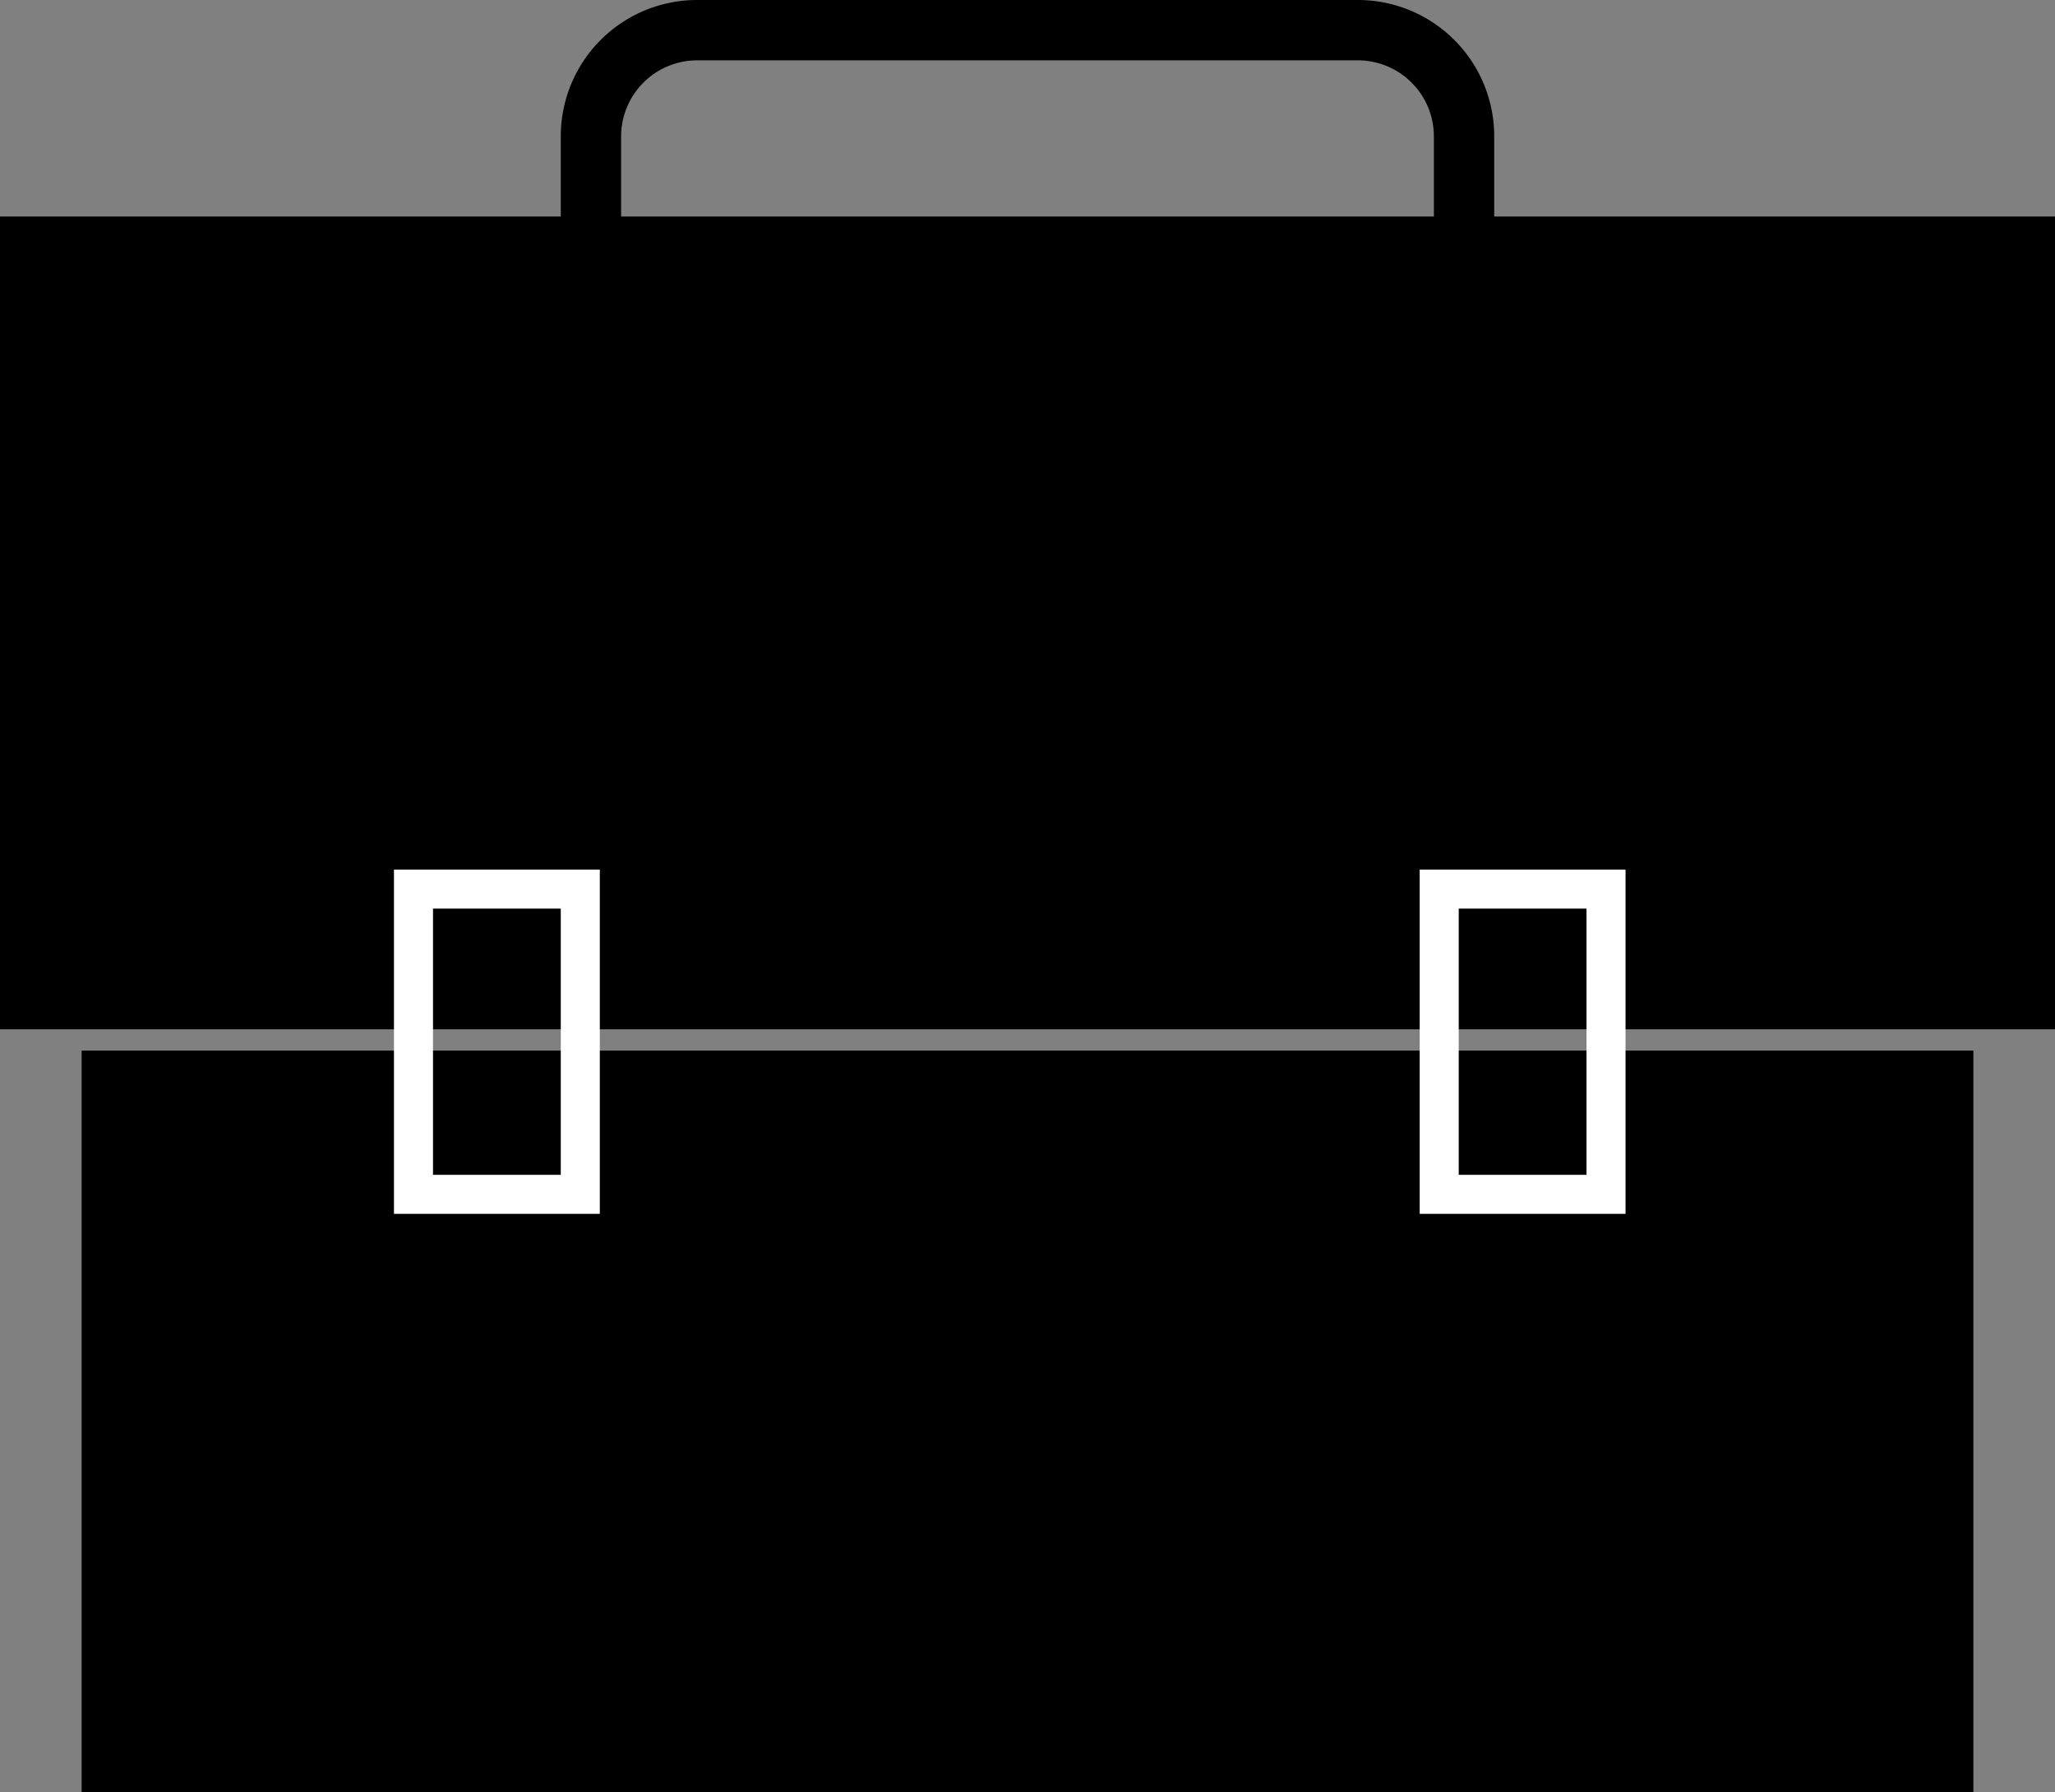
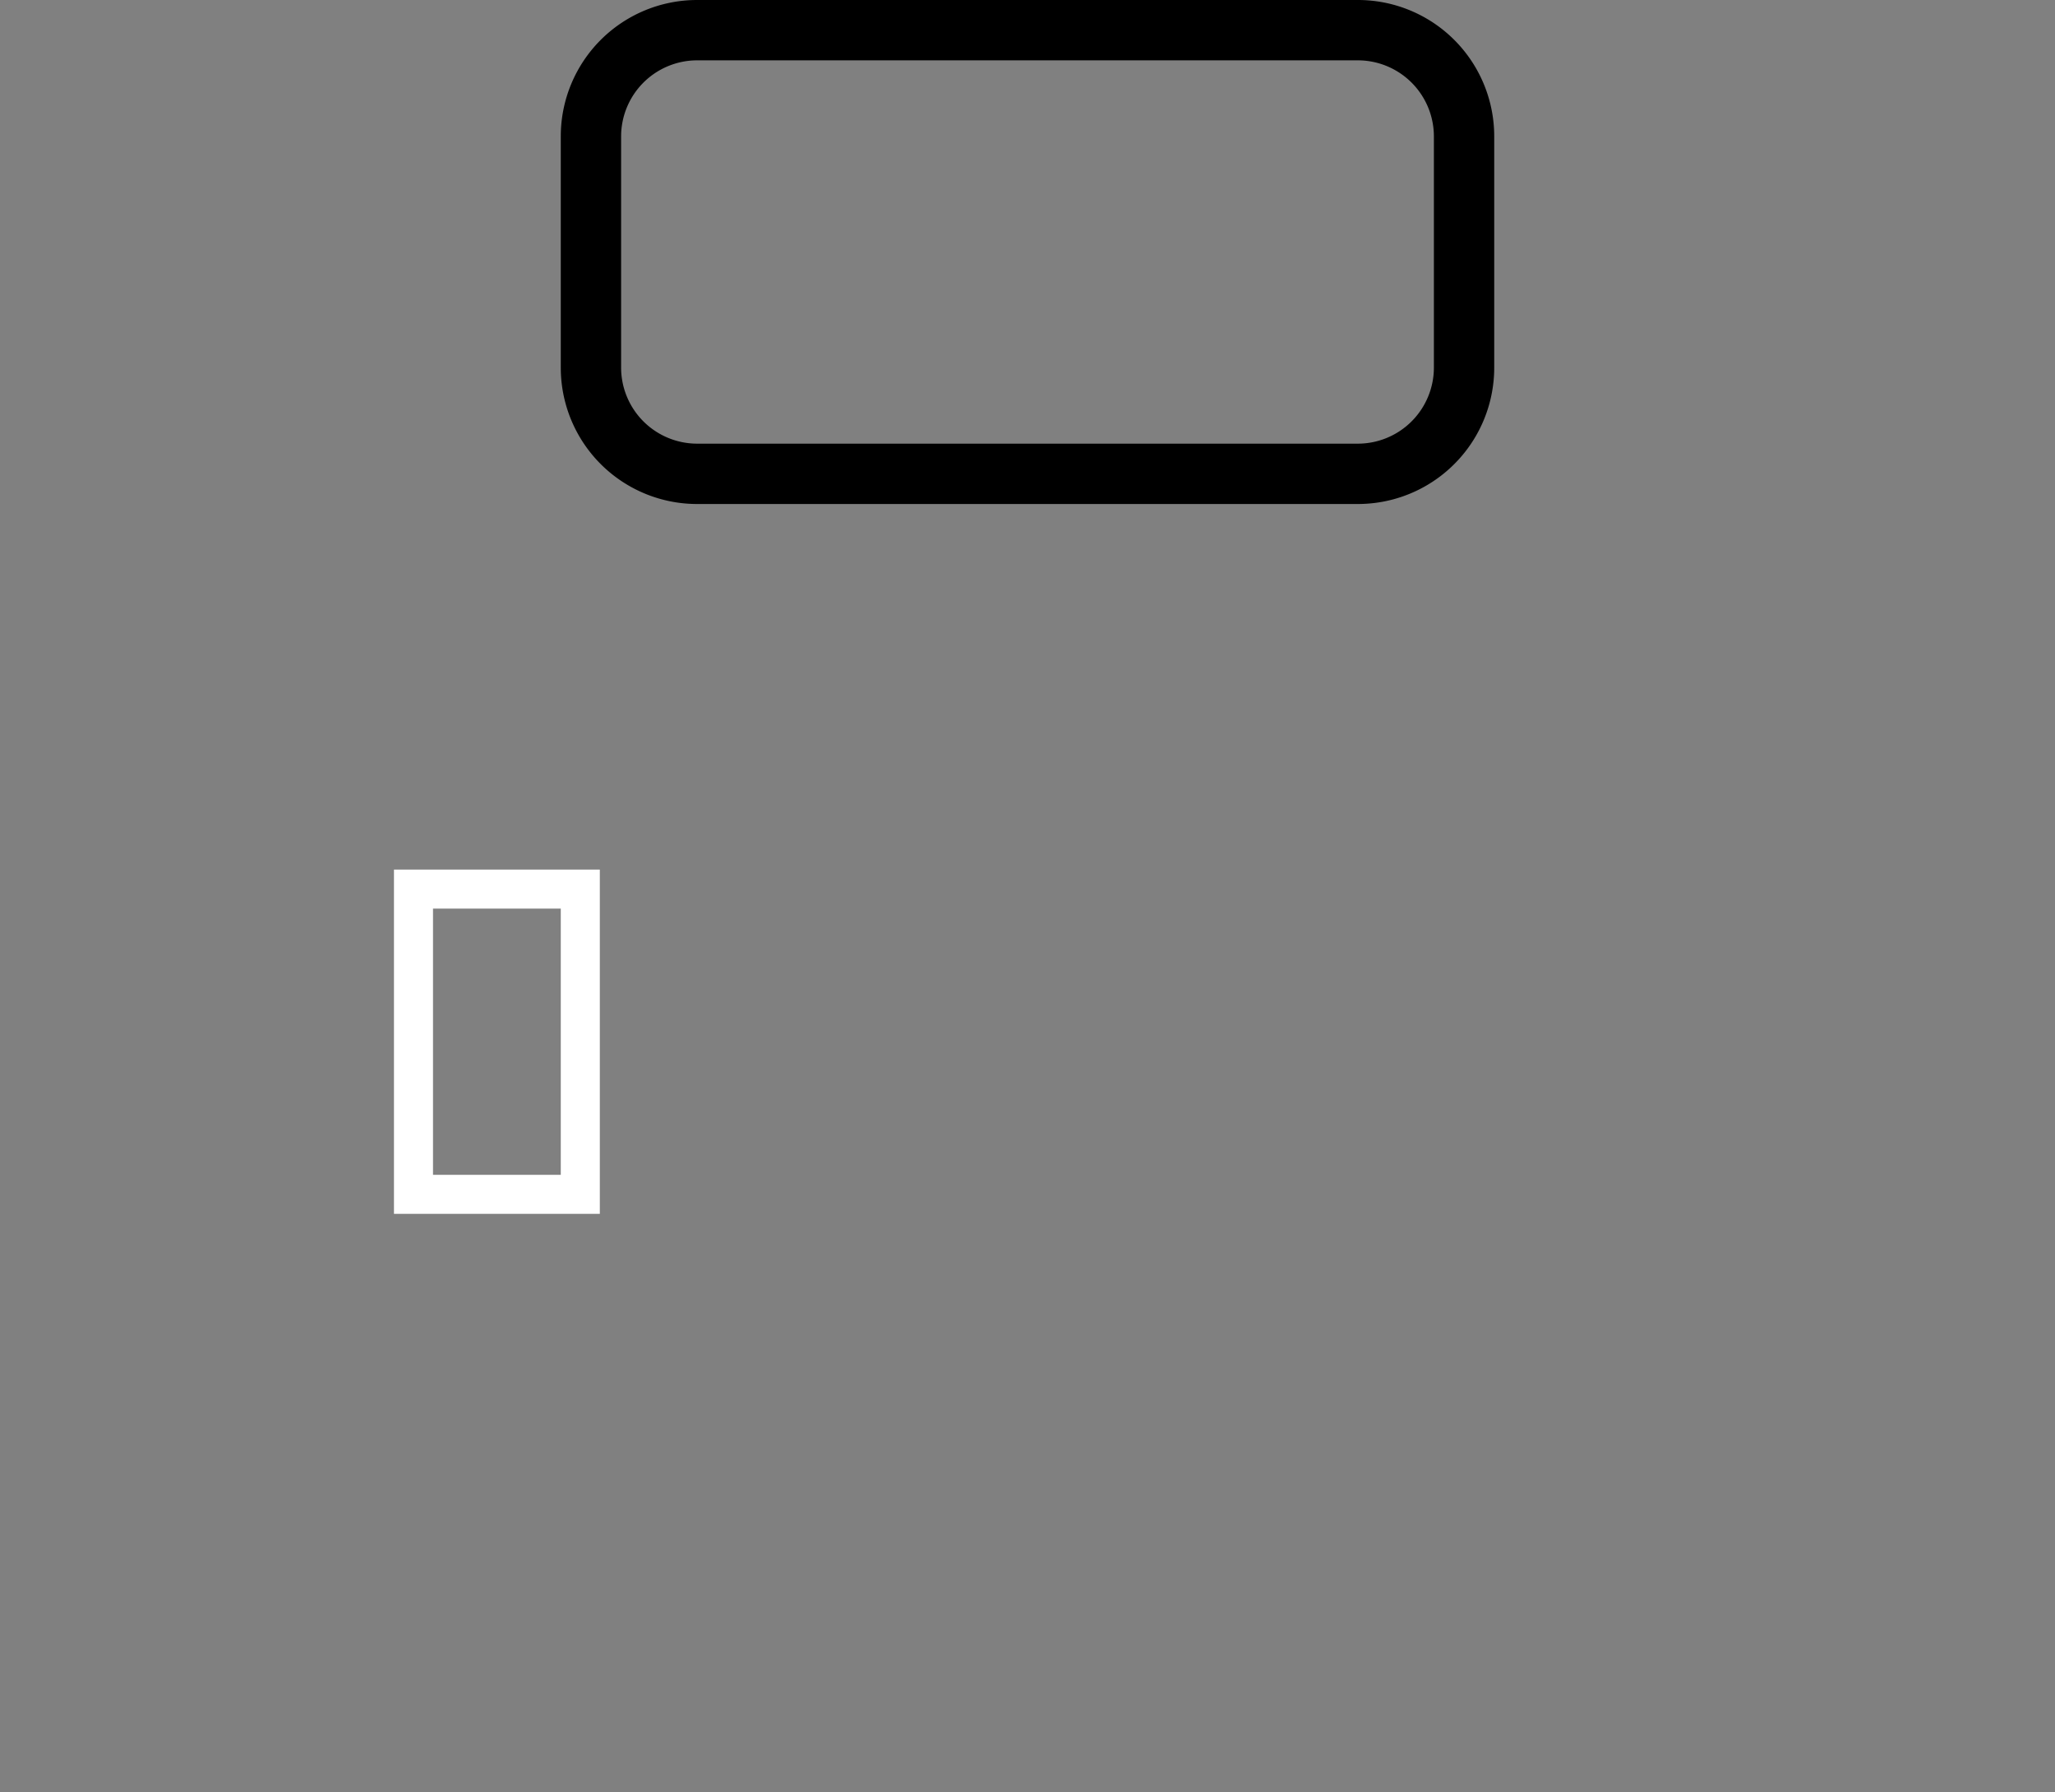
<svg xmlns="http://www.w3.org/2000/svg" viewBox="0 0 579 505">
  <rect x="0" y="0" width="579" height="505" fill="#808080" stroke="none" />
  <defs>
    <style>.a{fill:#fff;}</style>
  </defs>
-   <rect y="61" width="579" height="229" />
-   <rect x="23" y="296" width="533" height="209" />
-   <path d="M1034.59,303A21.44,21.44,0,0,1,1056,324.41v65.18A21.44,21.44,0,0,1,1034.59,411H848.41A21.44,21.44,0,0,1,827,389.59V324.41A21.44,21.44,0,0,1,848.41,303h186.18m0-17H848.41A38.41,38.41,0,0,0,810,324.41v65.18A38.41,38.41,0,0,0,848.41,428h186.18A38.41,38.41,0,0,0,1073,389.59V324.41A38.41,38.41,0,0,0,1034.59,286Z" transform="translate(-652 -286)" />
+   <path d="M1034.59,303A21.44,21.44,0,0,1,1056,324.41v65.18A21.44,21.44,0,0,1,1034.59,411H848.41A21.44,21.44,0,0,1,827,389.59V324.41A21.44,21.44,0,0,1,848.41,303h186.18m0-17H848.41A38.41,38.41,0,0,0,810,324.41v65.18A38.41,38.41,0,0,0,848.41,428h186.18A38.41,38.41,0,0,0,1073,389.59V324.41A38.41,38.41,0,0,0,1034.59,286" transform="translate(-652 -286)" />
  <path class="a" d="M810,542v75H774V542h36m11-11H763v97h58V531Z" transform="translate(-652 -286)" />
-   <path class="a" d="M1099,542v75h-36V542h36m11-11h-58v97h58V531Z" transform="translate(-652 -286)" />
</svg>